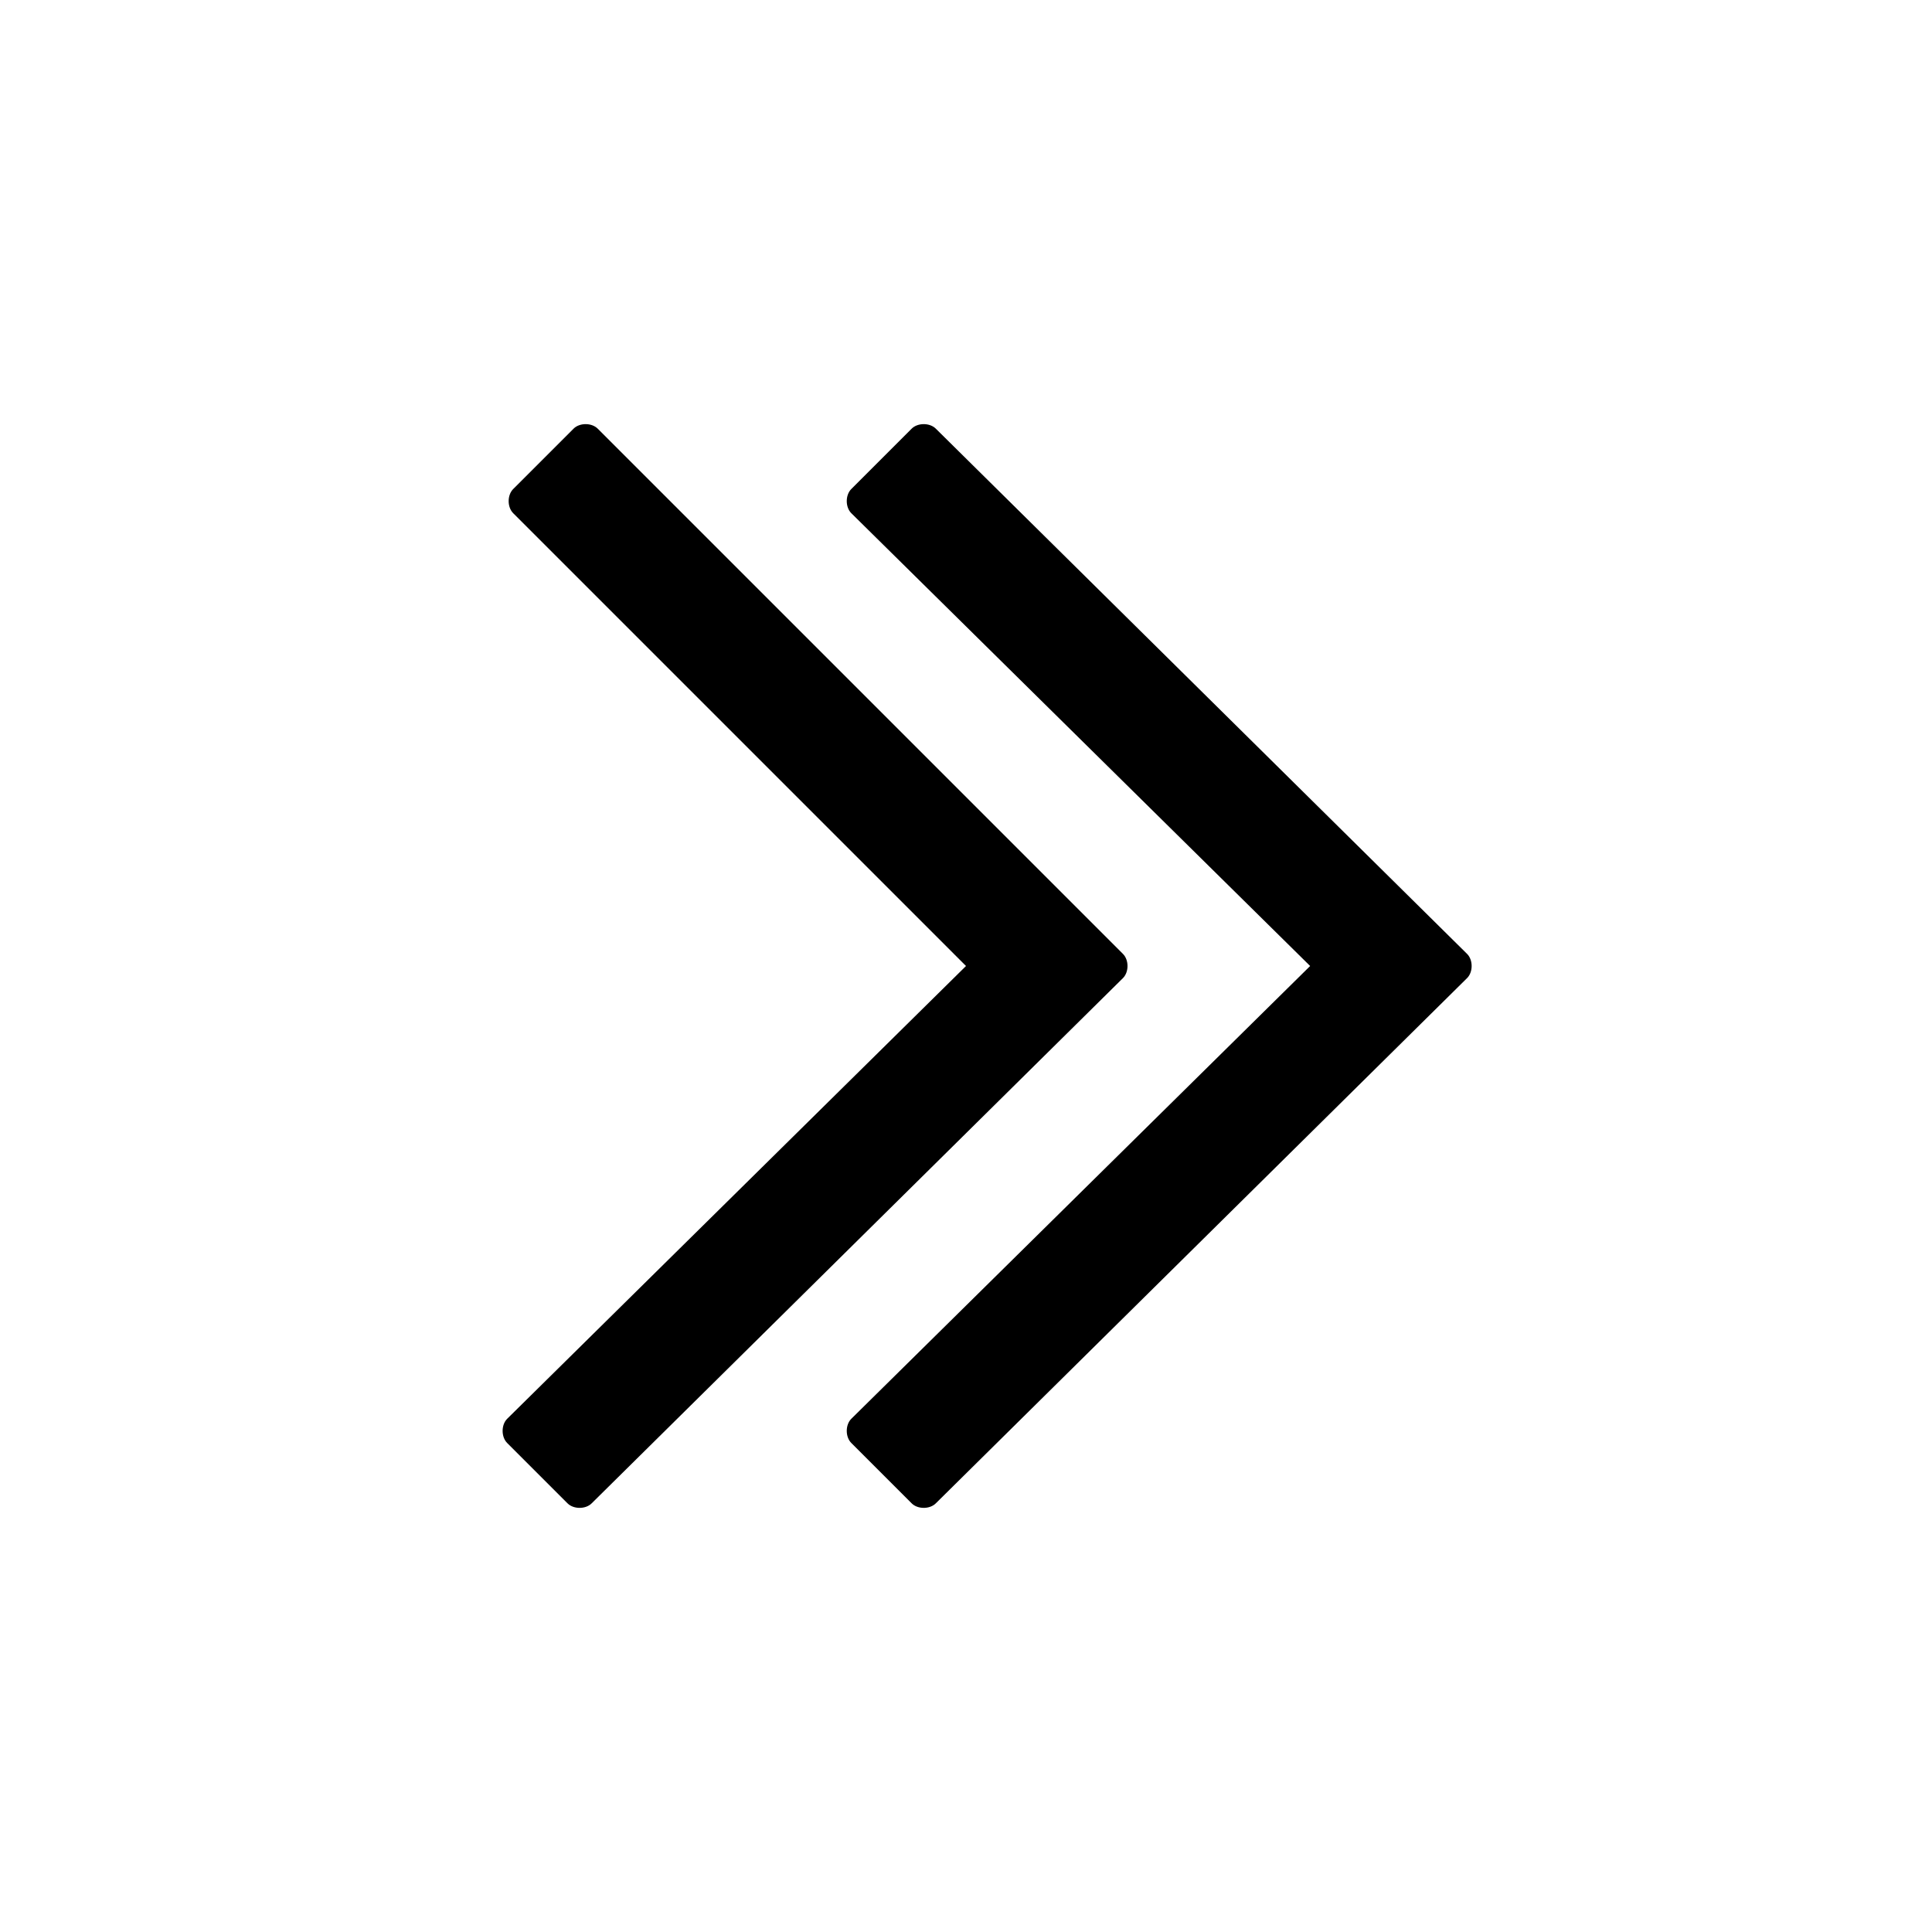
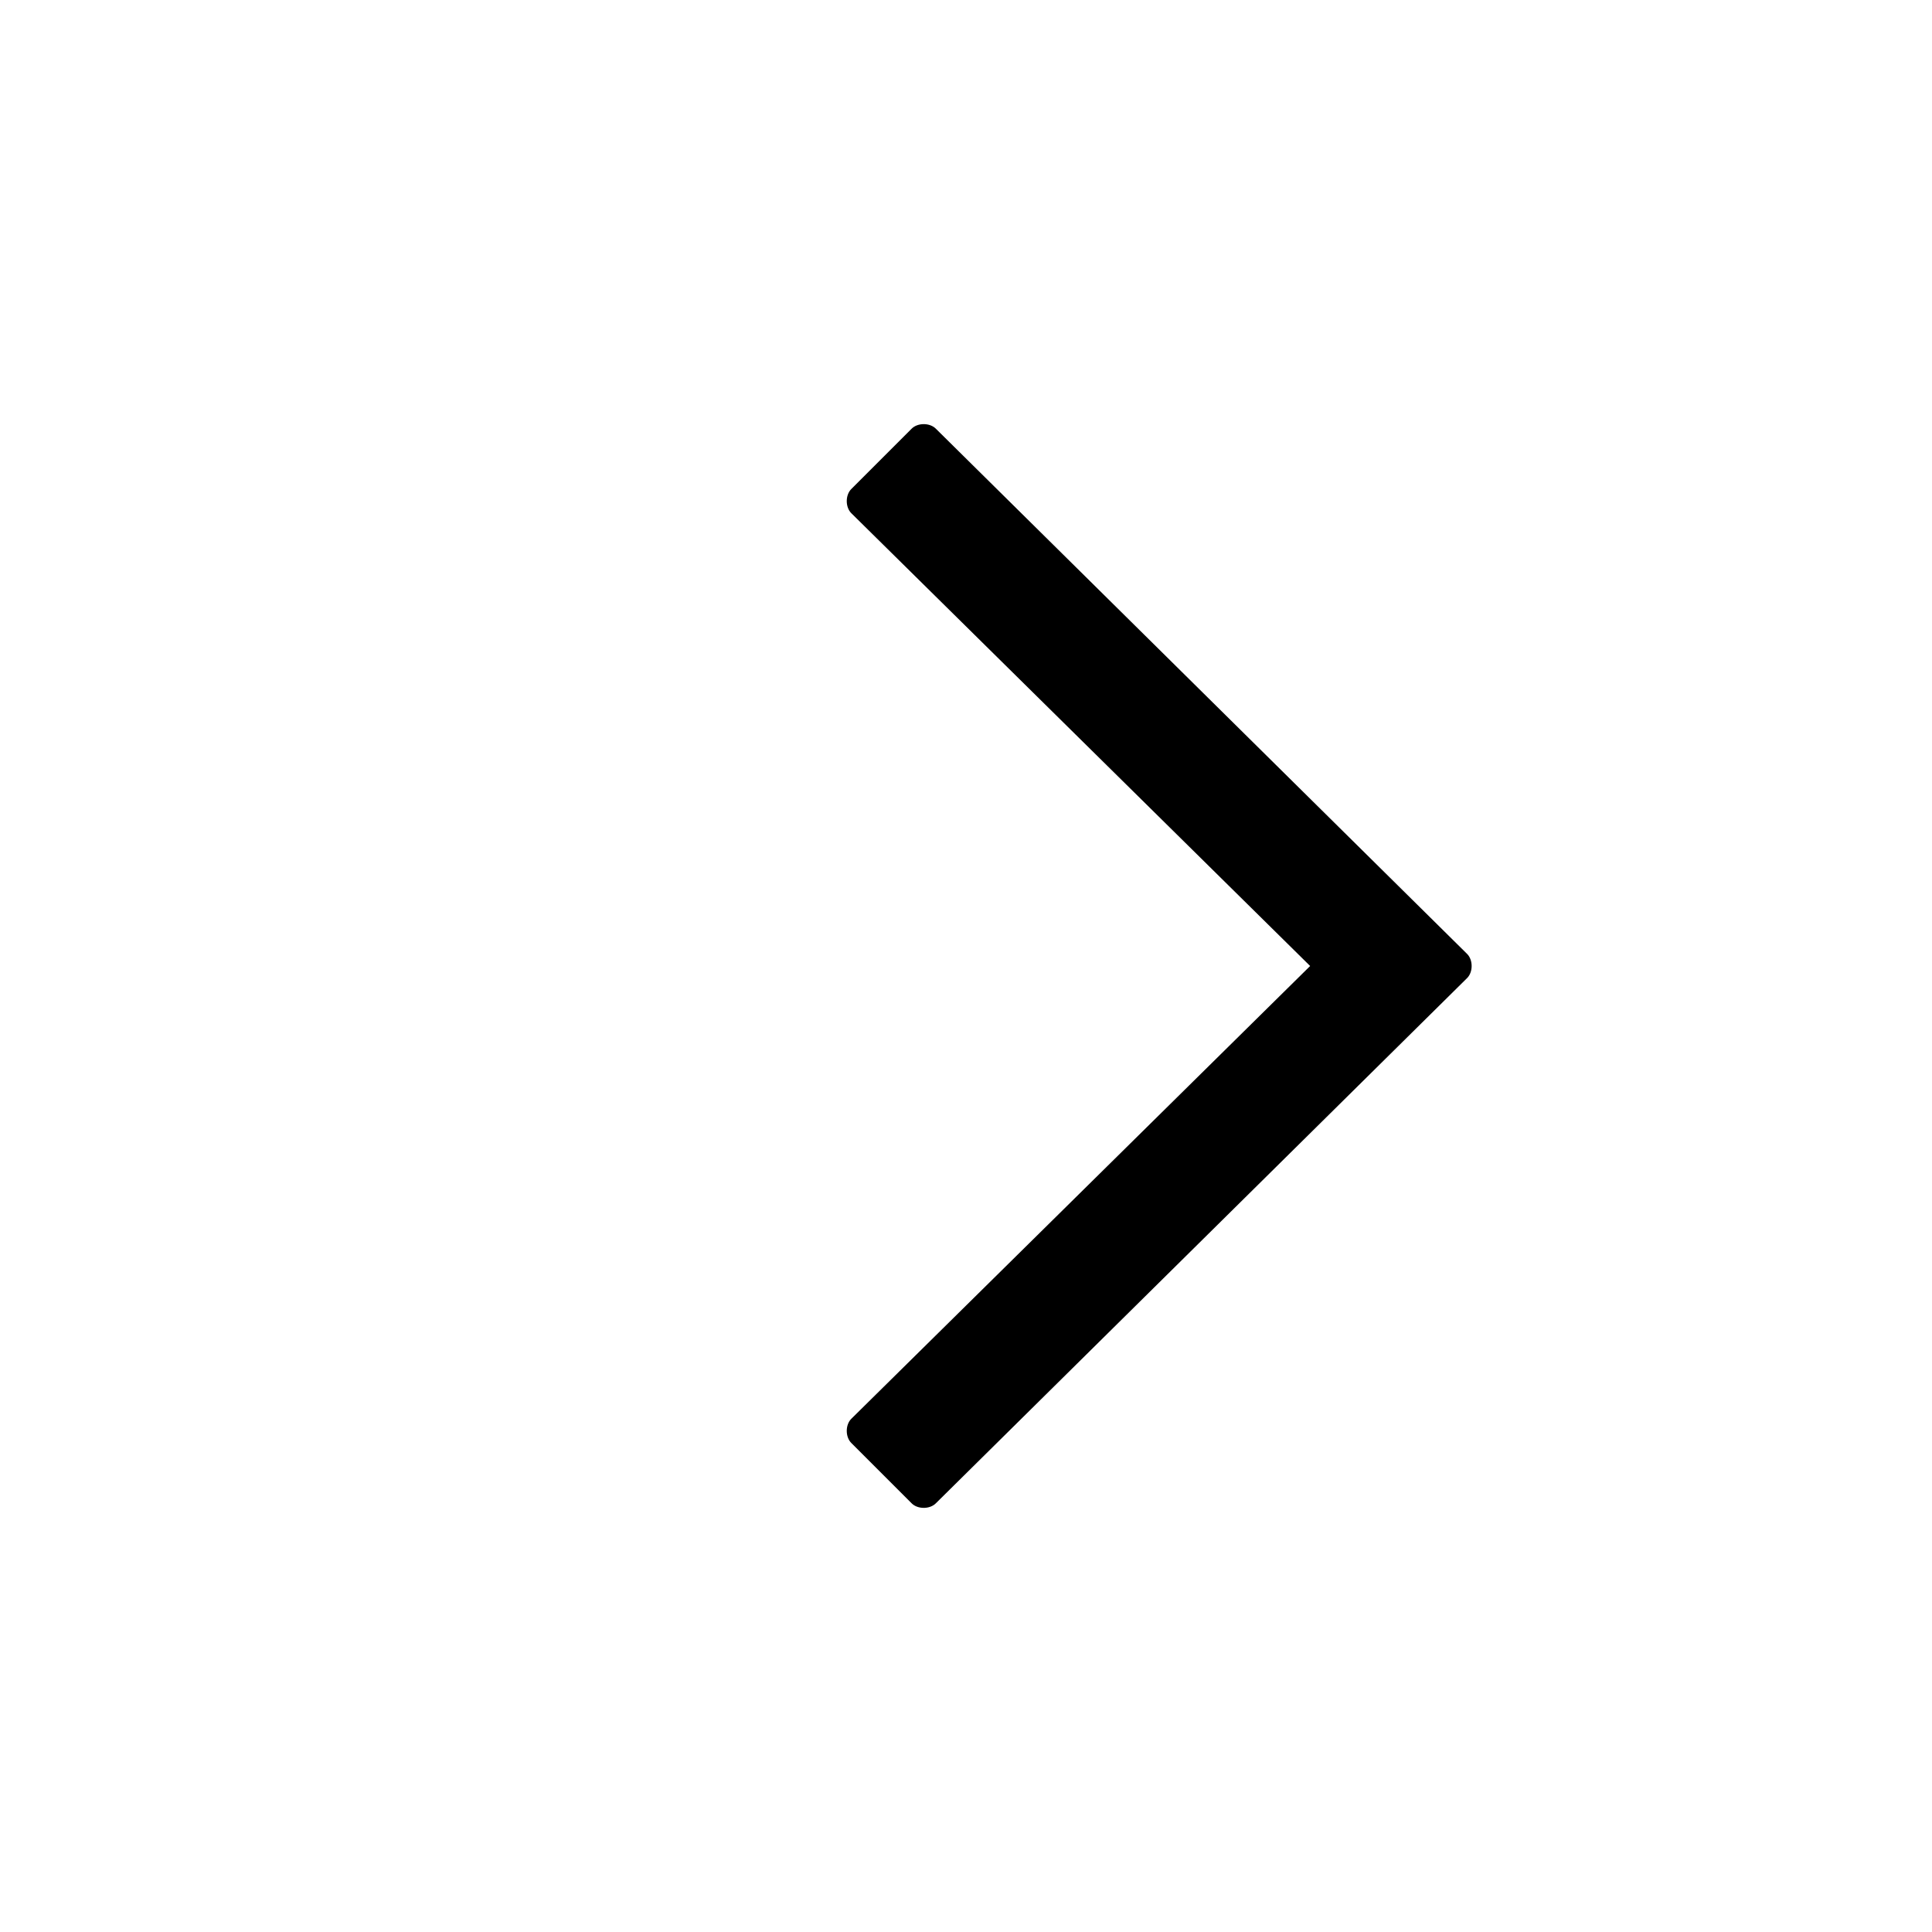
<svg xmlns="http://www.w3.org/2000/svg" version="1.1" id="chevron-double-right" x="0px" y="0px" viewBox="0 0 32 32" style="enable-background:new 0 0 32 32;" xml:space="preserve">
-   <path d="M18.6,15.8L9.9,7.1C9.8,7,9.6,7,9.5,7.1l-1,1c-0.1,0.1-0.1,0.3,0,0.4L16,16l-7.6,7.5c-0.1,0.1-0.1,0.3,0,0.4l1,1  c0.1,0.1,0.3,0.1,0.4,0l8.8-8.7C18.7,16.1,18.7,15.9,18.6,15.8z" />
  <path d="M24.3,15.8l-8.8-8.7c-0.1-0.1-0.3-0.1-0.4,0l-1,1c-0.1,0.1-0.1,0.3,0,0.4l7.6,7.5l-7.6,7.5c-0.1,0.1-0.1,0.3,0,0.4l1,1  c0.1,0.1,0.3,0.1,0.4,0l8.8-8.7C24.4,16.1,24.4,15.9,24.3,15.8z" />
</svg>